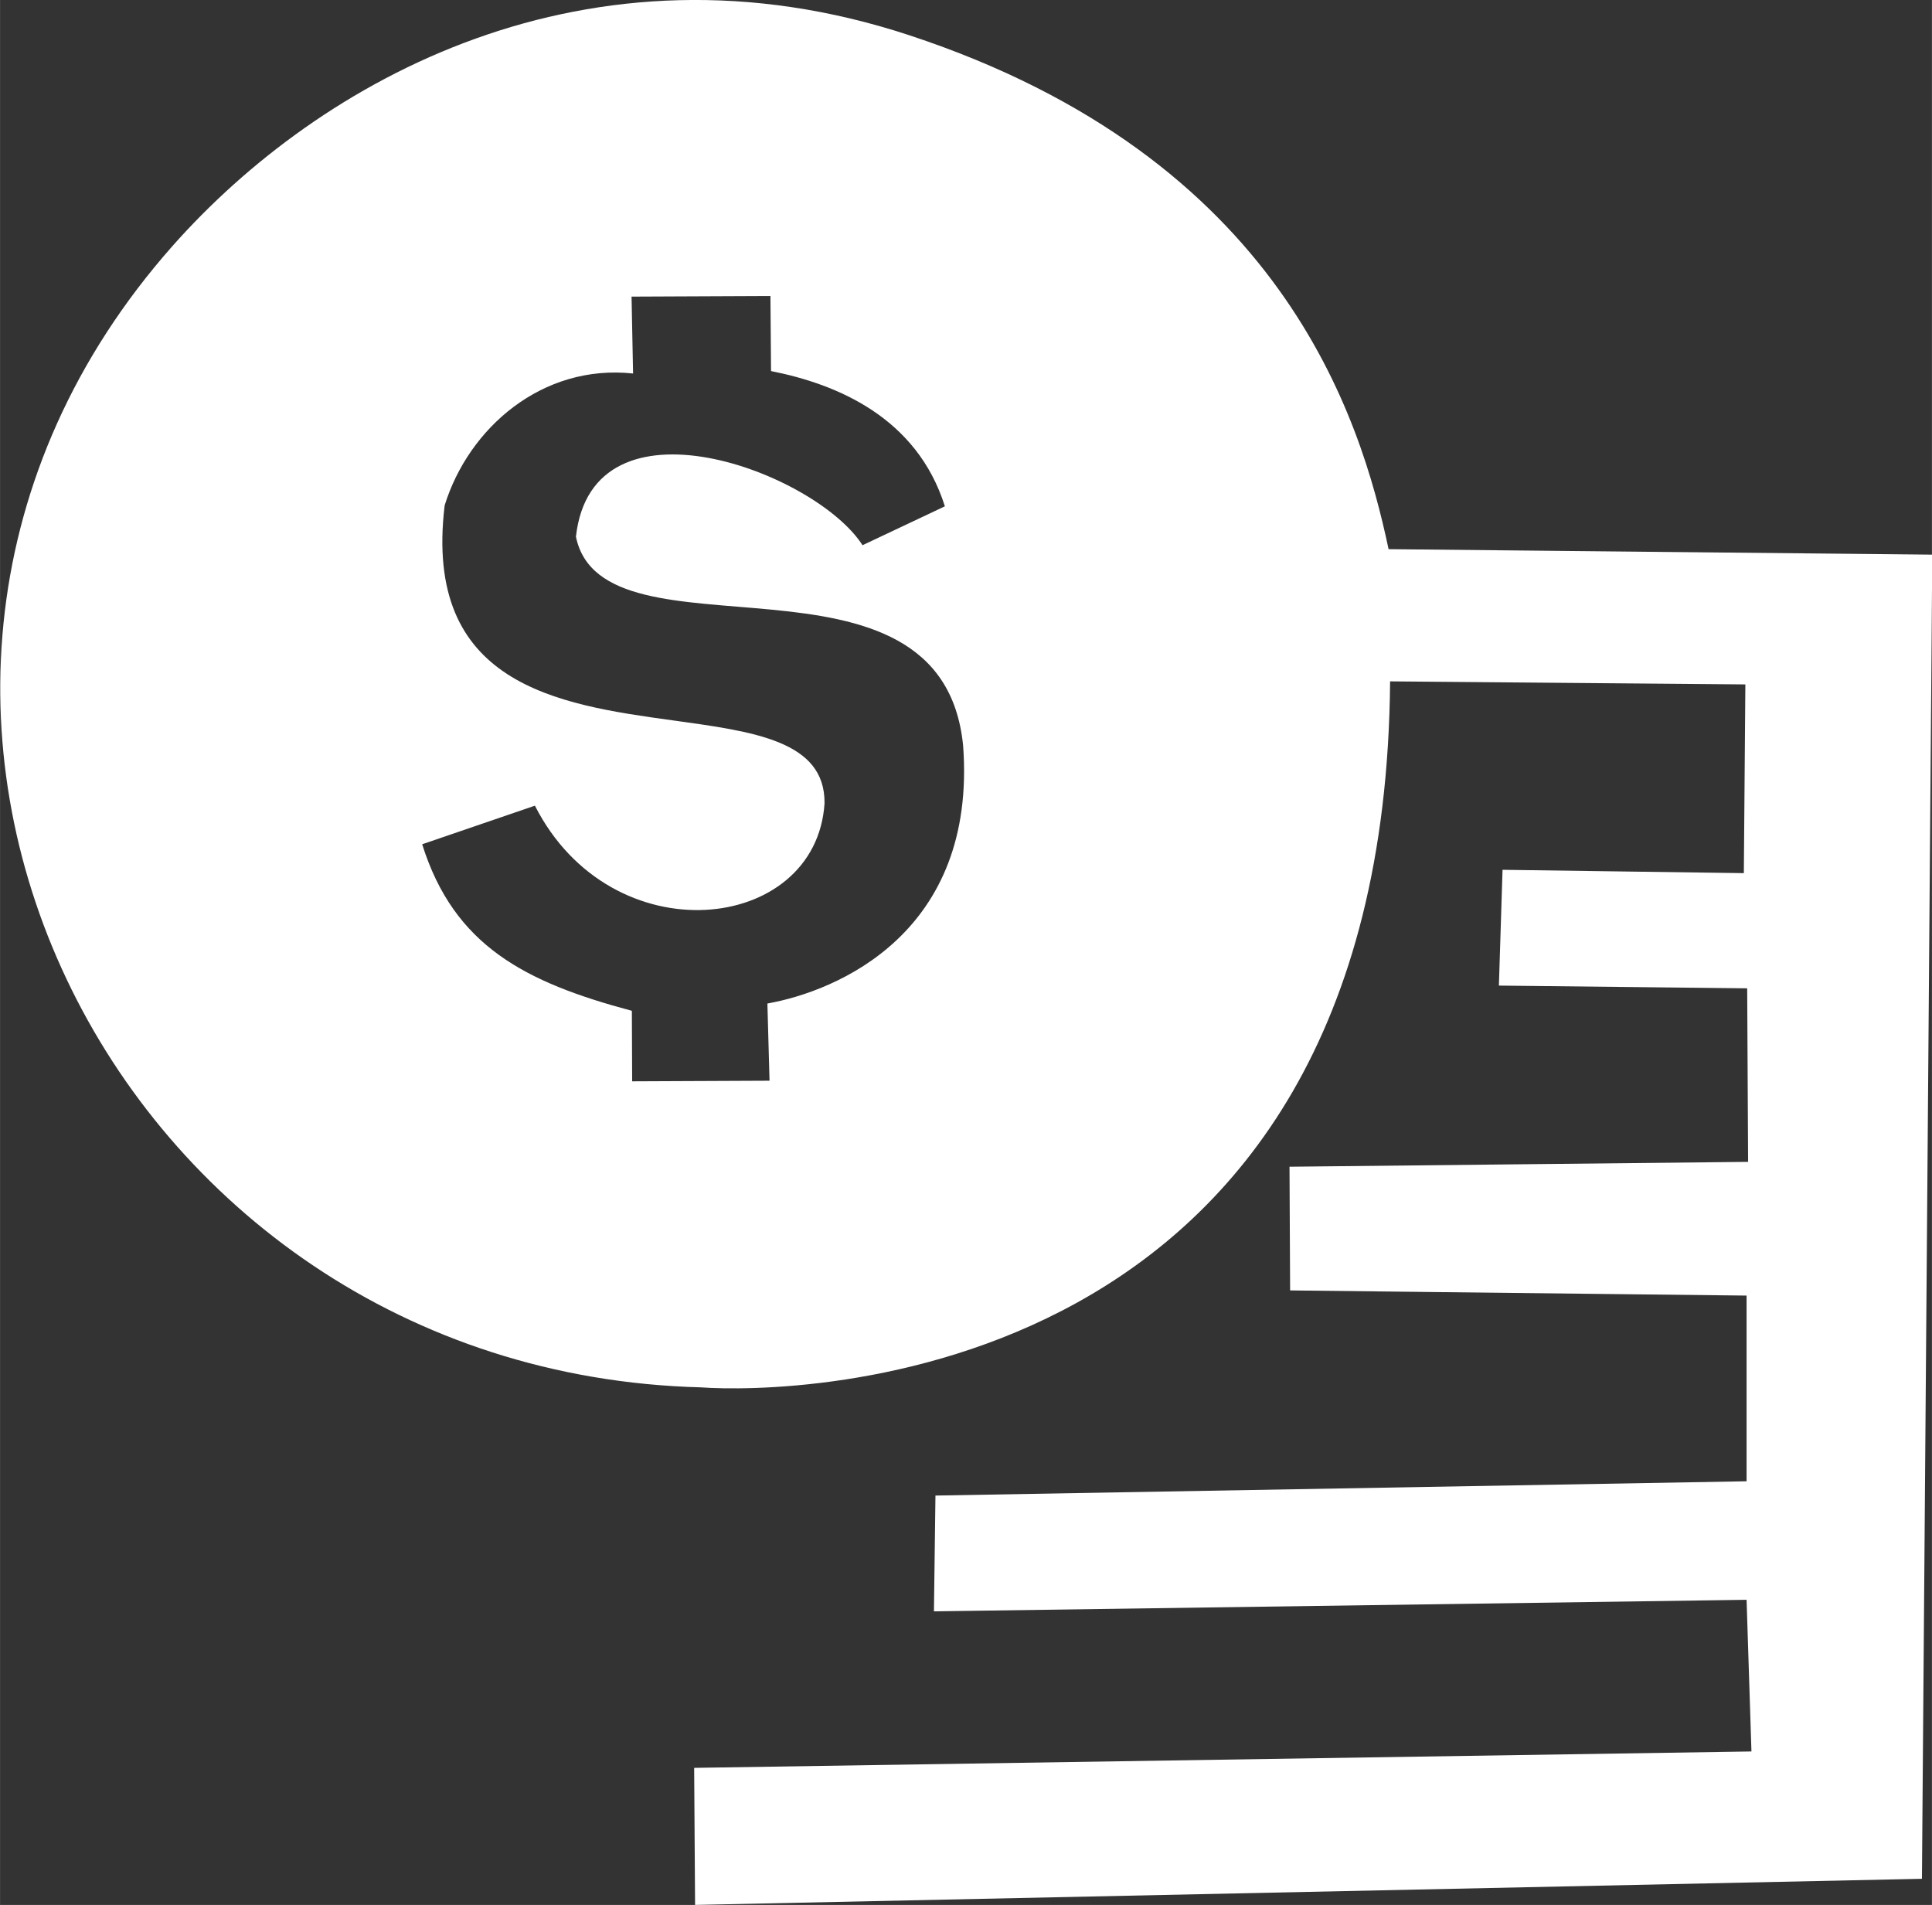
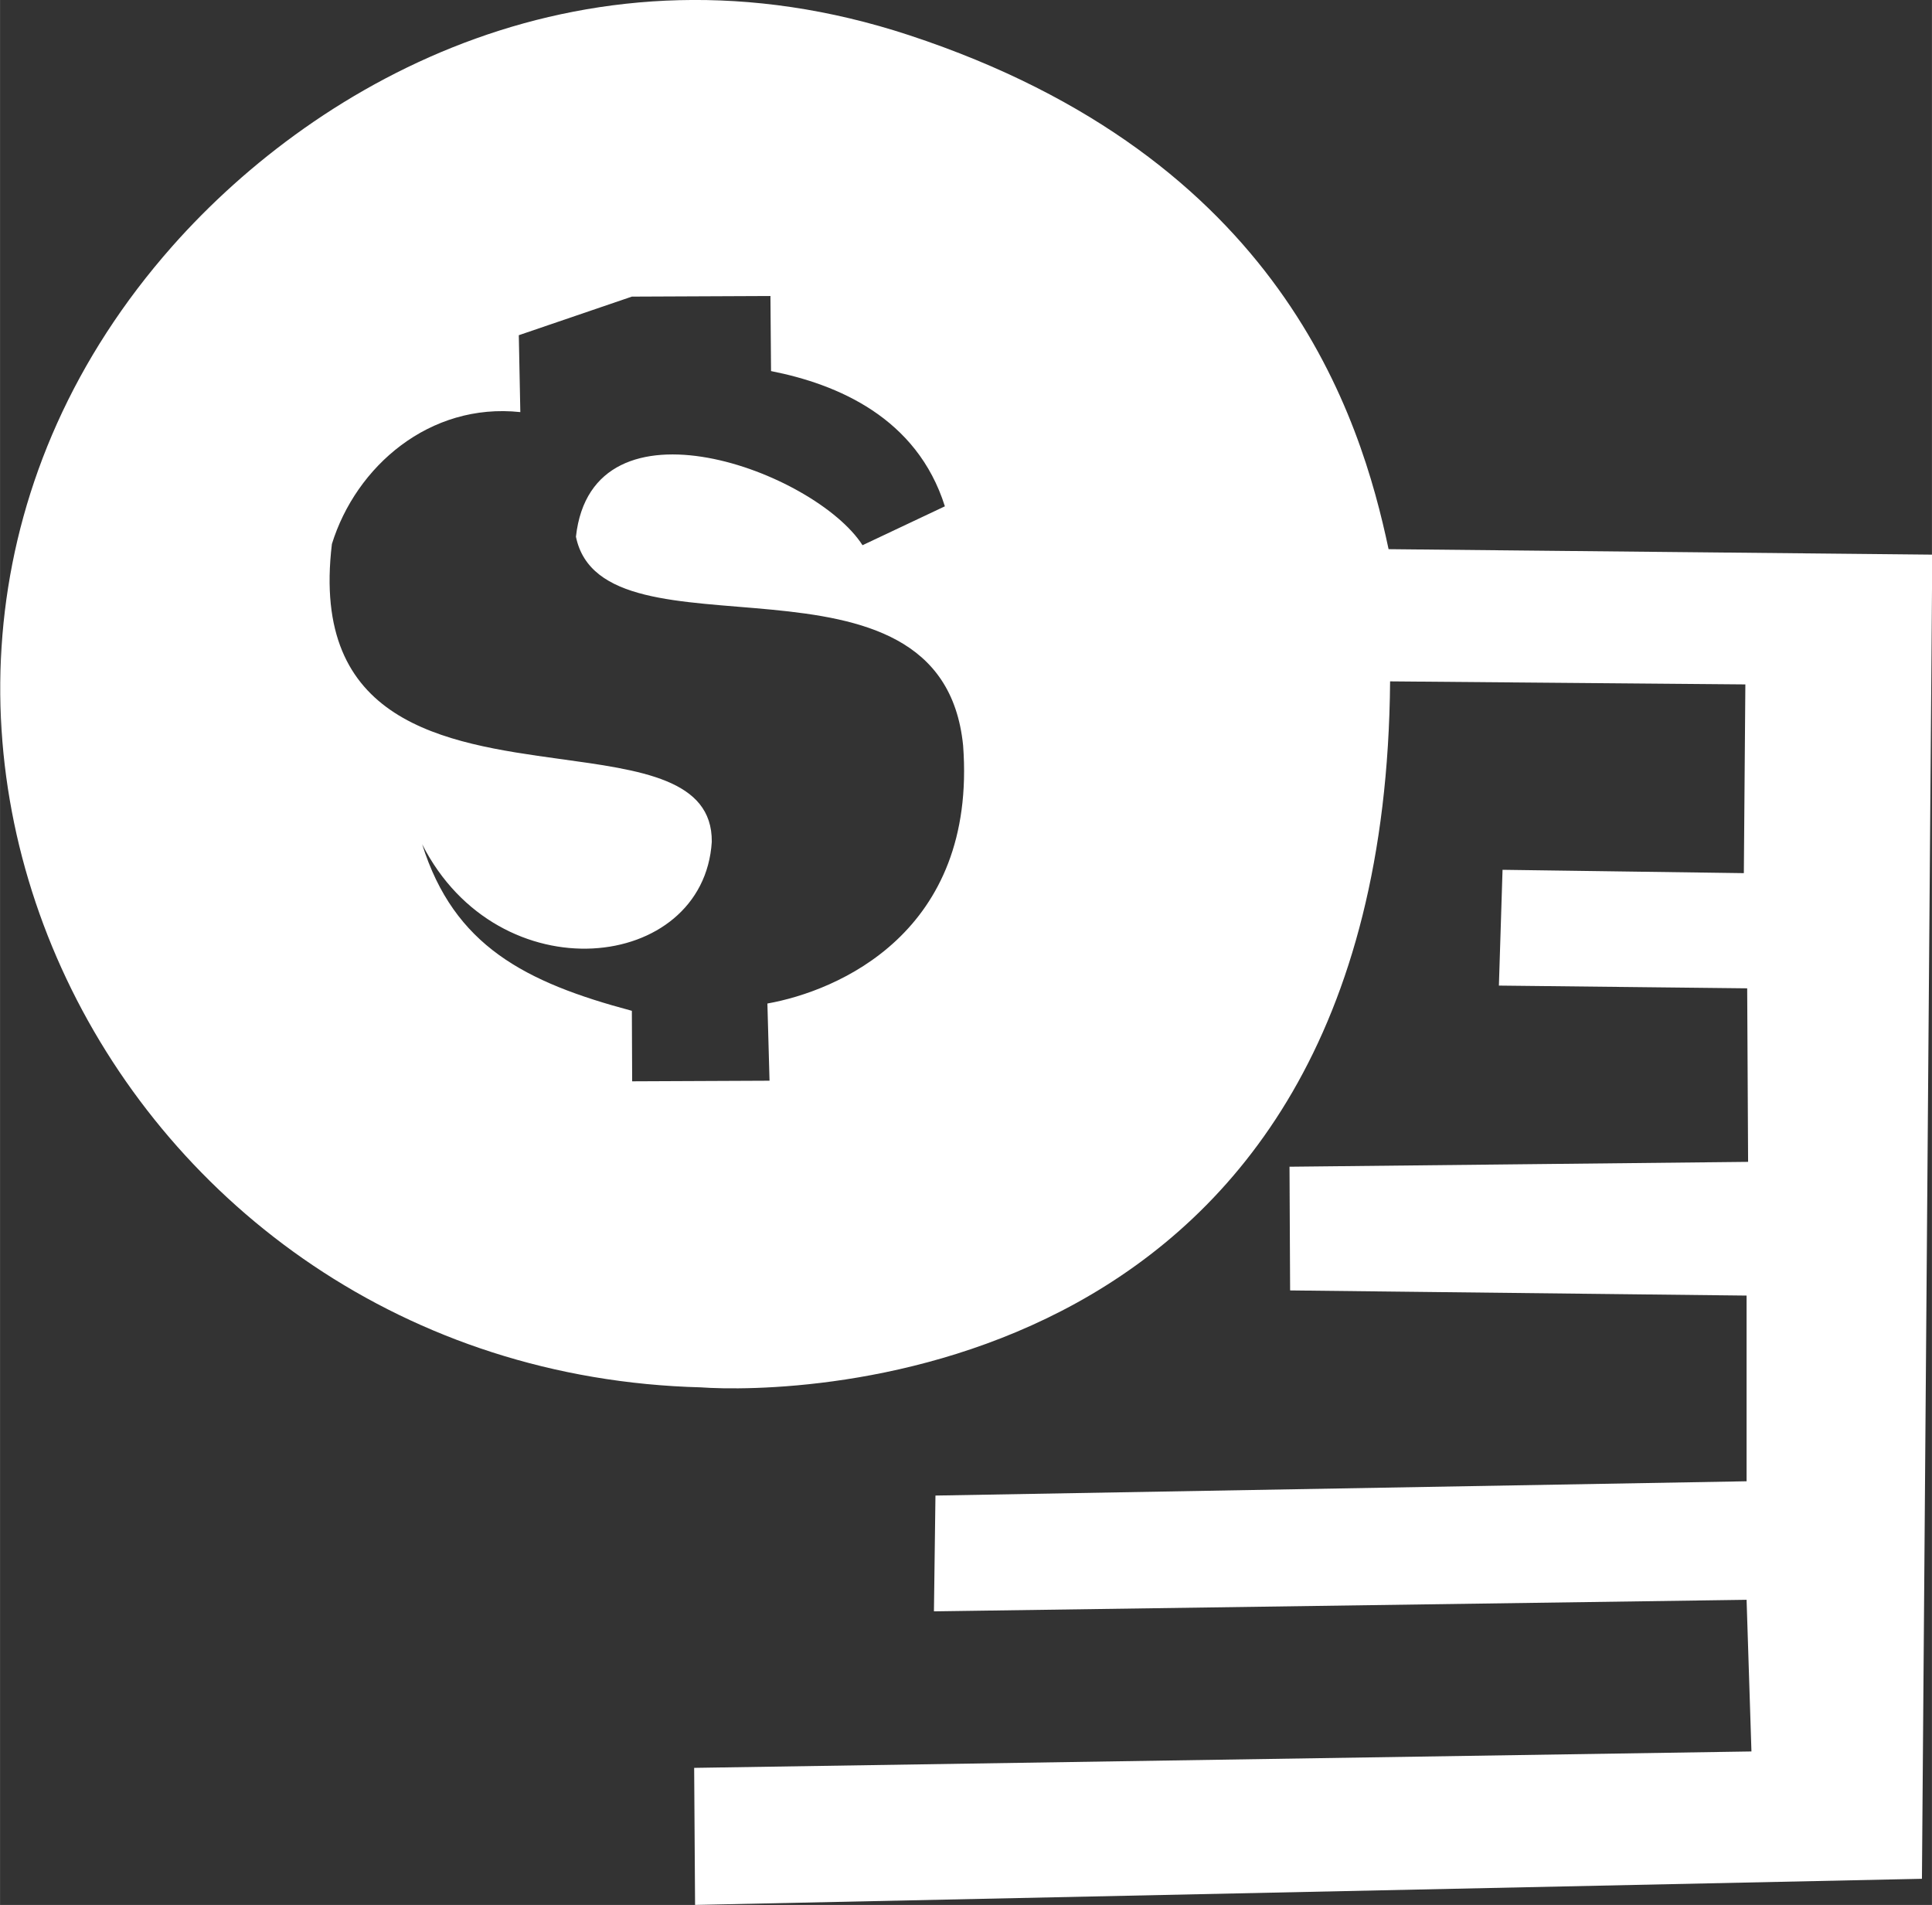
<svg xmlns="http://www.w3.org/2000/svg" xml:space="preserve" width="18.593mm" height="18.332mm" version="1.1" style="shape-rendering:geometricPrecision; text-rendering:geometricPrecision; image-rendering:optimizeQuality; fill-rule:evenodd; clip-rule:evenodd" viewBox="0 0 63.57 62.68">
  <rect x="0" y="0" width="63.57" height="62.68" fill="#333333" stroke="none" />
  <defs>
    <style type="text/css">
   
    .fil0 {fill:white}
   
  </style>
  </defs>
  <g id="Layer_x0020_1">
-     <path class="fil0" d="M20.79 9.76l4.56 -0.02 0.02 2.47c2.18,0.43 4.8,1.53 5.72,4.45l-2.71 1.28c-1.55,-2.42 -8.89,-5.16 -9.43,-0.28 0.89,4.34 12.03,-0.23 12.74,6.87 0.46,6.16 -4.14,8.08 -6.44,8.49l0.07 2.54 -4.52 0.02 -0.01 -2.32c-3.52,-0.94 -5.85,-2.14 -6.9,-5.48l3.71 -1.27c2.52,4.96 9.26,4.21 9.53,-0.08 0.02,-2.06 -2.34,-2.36 -5.02,-2.73 -3.78,-0.52 -8.19,-1.18 -7.48,-7.07 0.79,-2.55 3.21,-4.66 6.2,-4.34l-0.05 -2.53zm2.27 35.89c2.94,0.21 22.49,0.11 22.68,-23.23l11.69 0.1 -0.05 6.21 -7.94 -0.11 -0.12 3.81 8.17 0.09 0.03 5.71 -15.09 0.16 0.02 4.07 15.02 0.17 -0 6.11 -26.69 0.47 -0.05 3.81 26.74 -0.38 0.16 4.99 -34.79 0.54 0.03 4.51 40.37 -0.86 0.34 -43.57 -17.89 -0.18c-0.92,-4.34 -3.51,-12.87 -15.77,-16.91 -10.57,-3.48 -19.4,1.46 -24.25,6.94 -13.02,14.73 -2.07,37.05 17.4,37.55z" />
+     <path class="fil0" d="M20.79 9.76l4.56 -0.02 0.02 2.47c2.18,0.43 4.8,1.53 5.72,4.45l-2.71 1.28c-1.55,-2.42 -8.89,-5.16 -9.43,-0.28 0.89,4.34 12.03,-0.23 12.74,6.87 0.46,6.16 -4.14,8.08 -6.44,8.49l0.07 2.54 -4.52 0.02 -0.01 -2.32c-3.52,-0.94 -5.85,-2.14 -6.9,-5.48c2.52,4.96 9.26,4.21 9.53,-0.08 0.02,-2.06 -2.34,-2.36 -5.02,-2.73 -3.78,-0.52 -8.19,-1.18 -7.48,-7.07 0.79,-2.55 3.21,-4.66 6.2,-4.34l-0.05 -2.53zm2.27 35.89c2.94,0.21 22.49,0.11 22.68,-23.23l11.69 0.1 -0.05 6.21 -7.94 -0.11 -0.12 3.81 8.17 0.09 0.03 5.71 -15.09 0.16 0.02 4.07 15.02 0.17 -0 6.11 -26.69 0.47 -0.05 3.81 26.74 -0.38 0.16 4.99 -34.79 0.54 0.03 4.51 40.37 -0.86 0.34 -43.57 -17.89 -0.18c-0.92,-4.34 -3.51,-12.87 -15.77,-16.91 -10.57,-3.48 -19.4,1.46 -24.25,6.94 -13.02,14.73 -2.07,37.05 17.4,37.55z" />
  </g>
</svg>